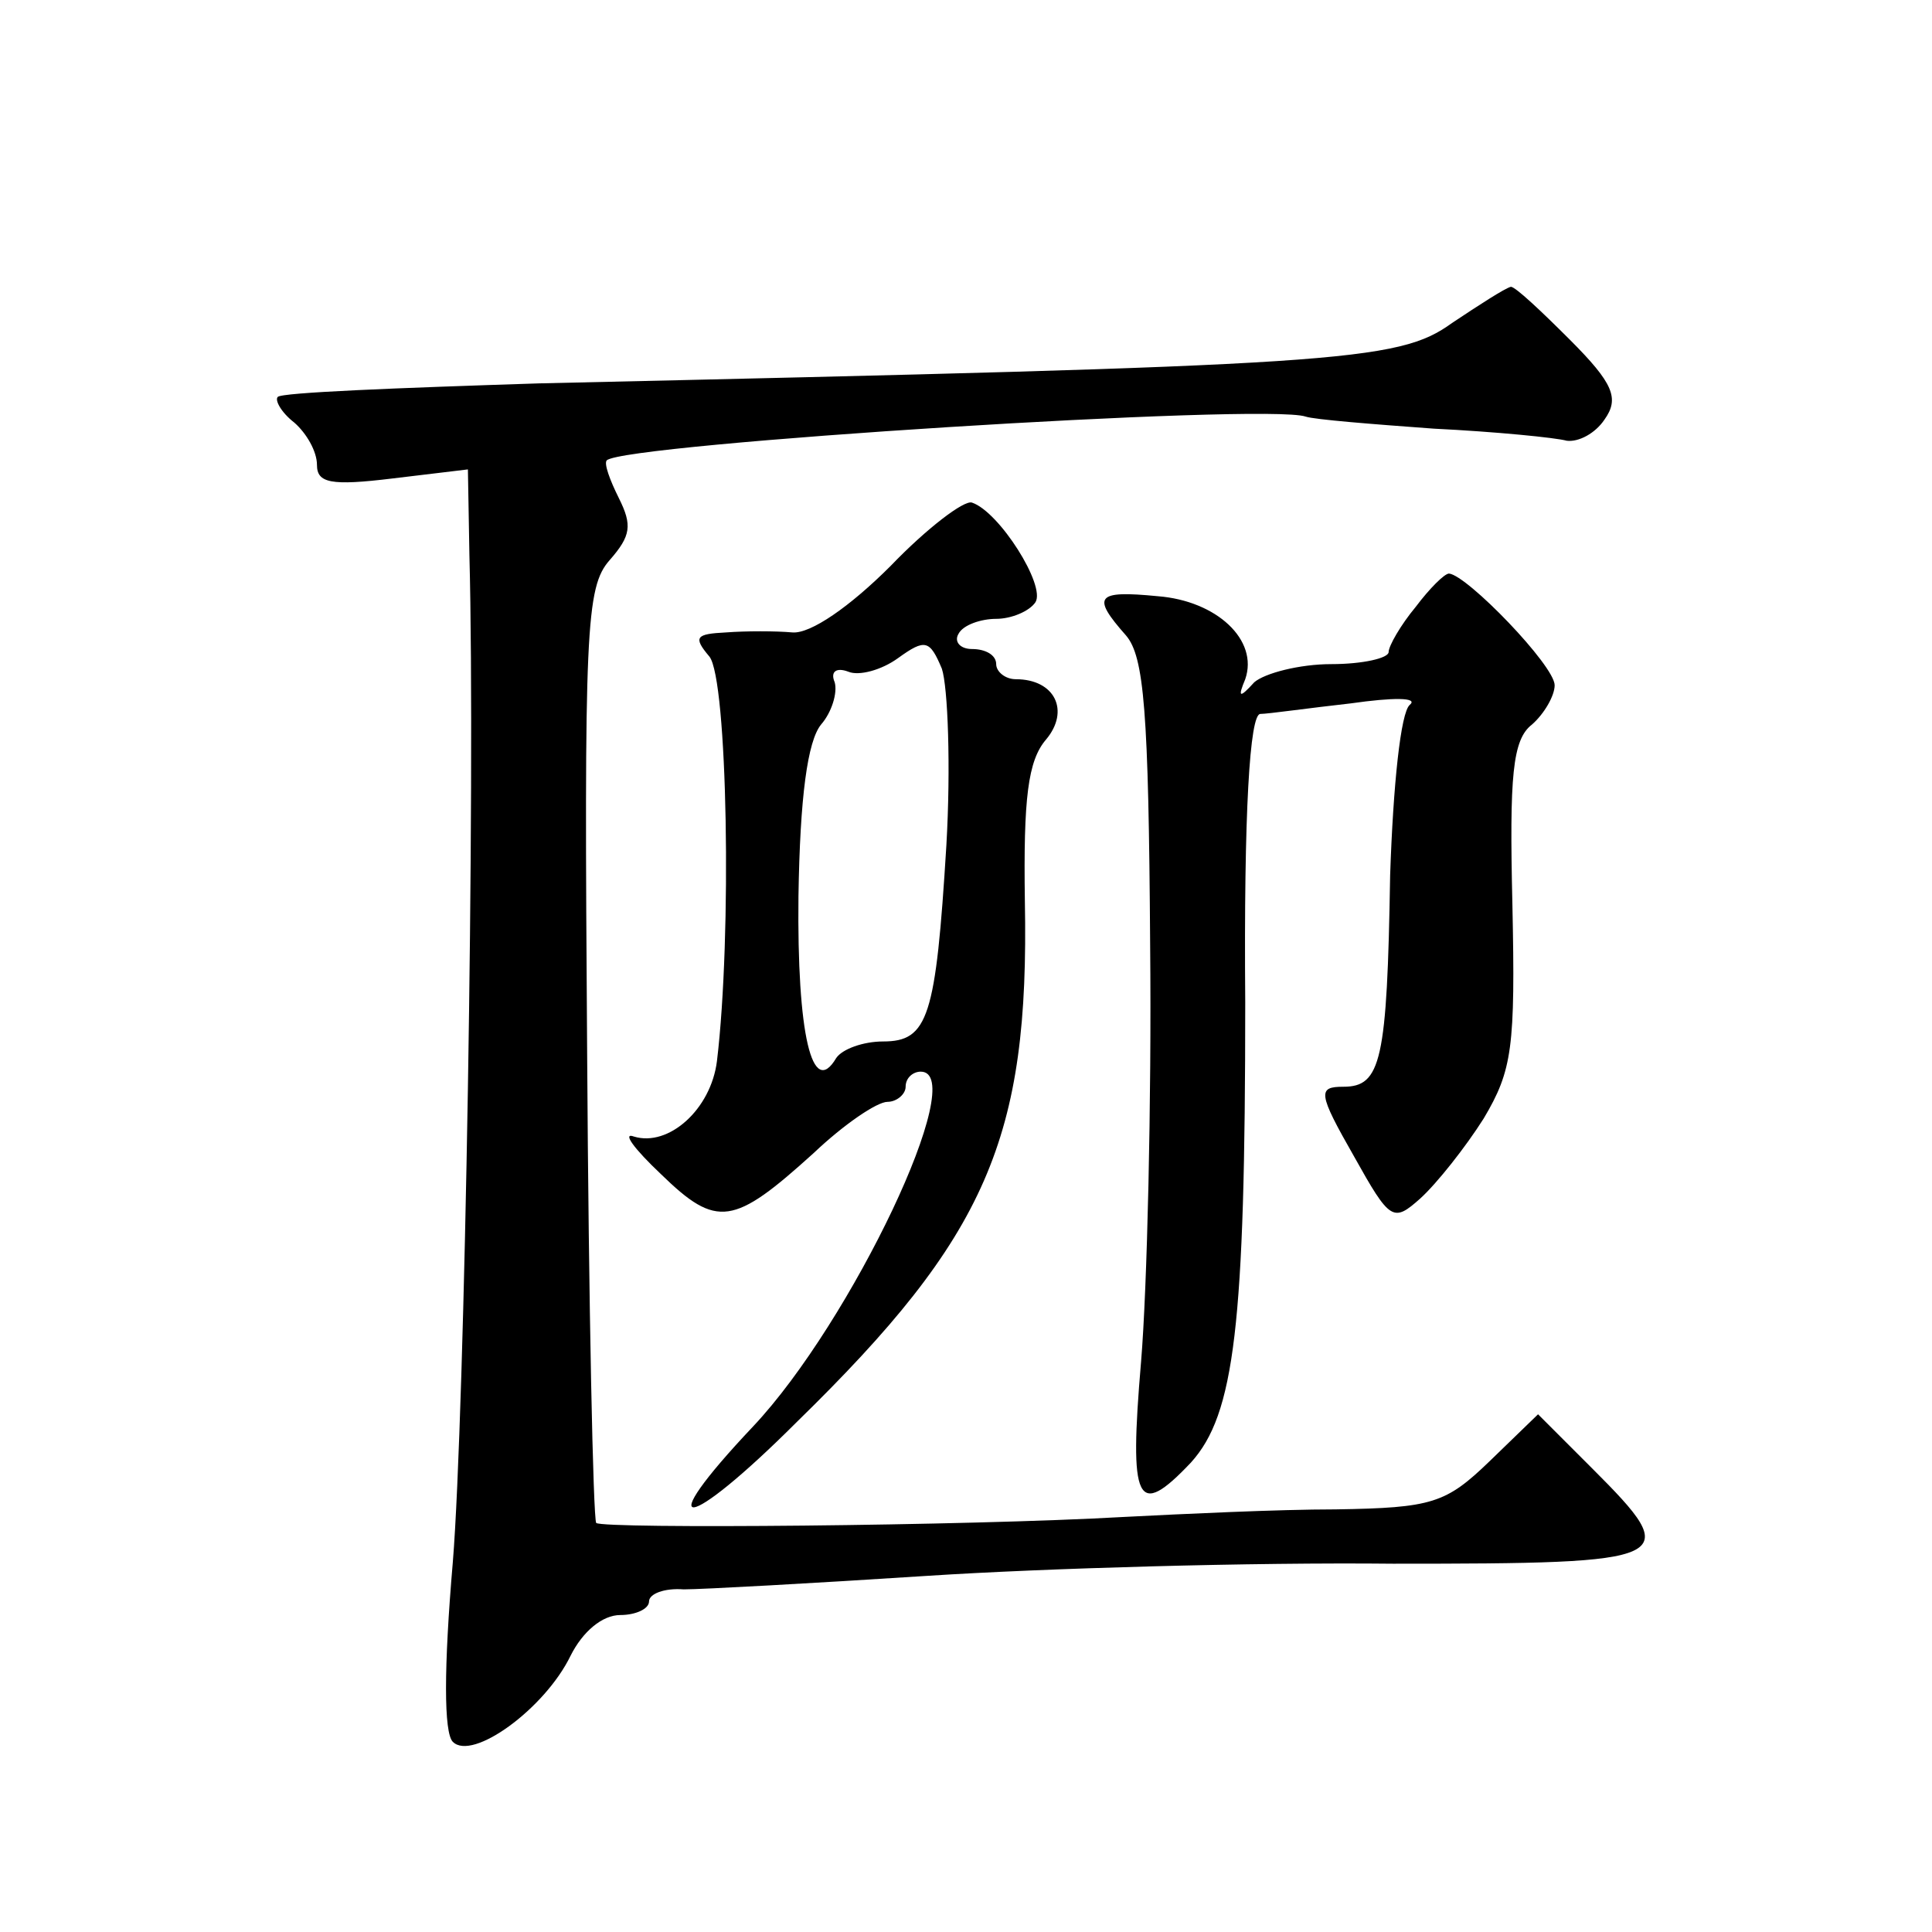
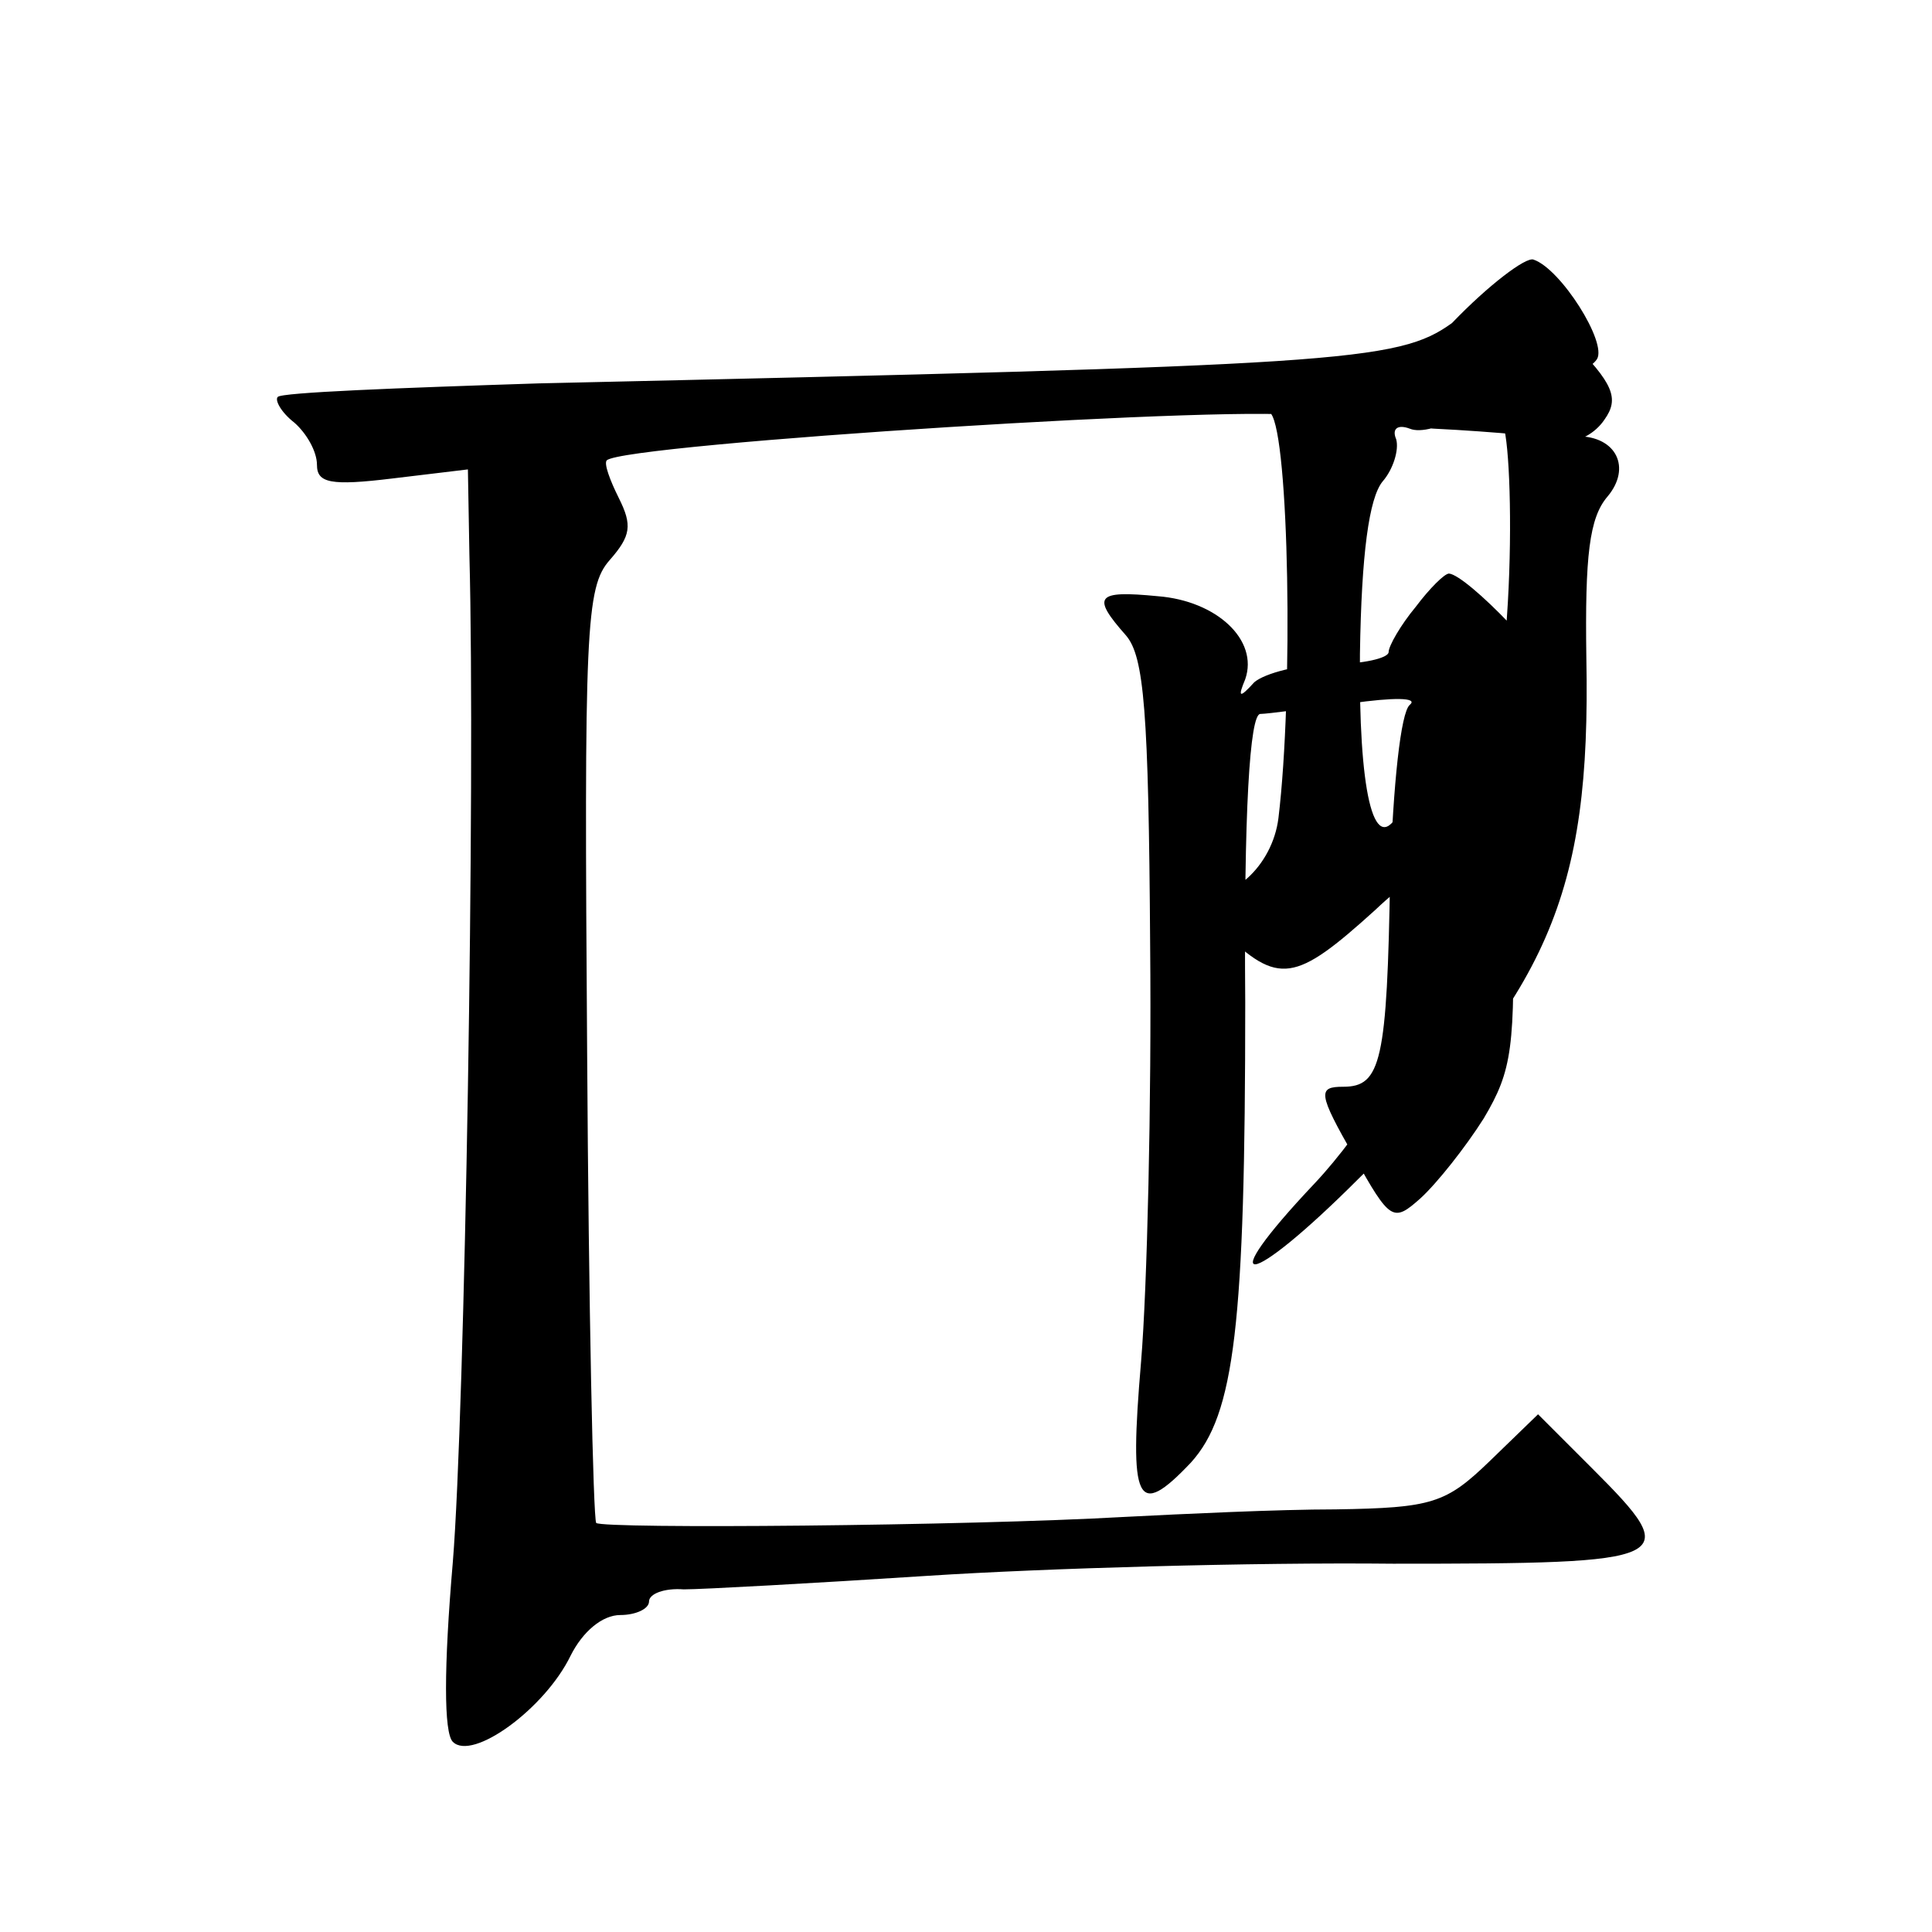
<svg xmlns="http://www.w3.org/2000/svg" version="1.0" width="128pt" height="128pt" viewBox="0 0 128 128" preserveAspectRatio="xMidYMid meet">
  <g transform="translate(0,128) scale(0.1,-0.1)" fill="#0" stroke="none">
-     <path d="M962 1066 c-36 -26 -73 -28 -605 -40 -93 -3 -171 -6 -173 -9 -2 -2 2 -10 11 -17 8 -7 15 -19 15 -28 0 -12 9 -14 50 -9 l50 6 1 -57 c4 -150 -3 -569 -11 -667 -6 -70 -6 -113 0 -119 13 -13 61 22 78 57 8 16 21 27 33 27 10 0 19 4 19 9 0 5 10 9 23 8 12 0 85 4 162 9 77 5 215 9 308 8 188 0 193 2 132 63 l-36 36 -32 -31 c-29 -28 -38 -31 -102 -32 -38 0 -101 -3 -140 -5 -105 -6 -345 -8 -350 -4 -2 3 -5 143 -6 311 -2 281 -1 309 15 327 14 16 15 23 6 41 -6 12 -10 23 -8 25 11 11 437 38 463 29 6 -2 44 -5 85 -8 41 -2 81 -6 88 -8 8 -1 19 5 25 14 10 14 6 24 -23 53 -19 19 -36 35 -39 35 -4 -1 -21 -12 -39 -24z M590 905 c-27 -27 -53 -45 -65 -44 -11 1 -31 1 -44 0 -20 -1 -22 -3 -11 -16 12 -15 15 -185 5 -268 -4 -32 -32 -57 -55 -50 -8 3 0 -8 18 -25 37 -36 48 -34 101 14 20 19 42 34 49 34 6 0 12 5 12 10 0 6 5 10 10 10 33 0 -46 -166 -111 -235 -69 -73 -45 -71 29 3 126 123 154 188 151 345 -1 68 2 93 14 107 16 19 6 40 -20 40 -7 0 -13 5 -13 10 0 6 -7 10 -16 10 -8 0 -12 5 -9 10 3 6 15 10 25 10 10 0 22 5 26 11 7 11 -24 60 -42 66 -5 2 -30 -17 -54 -42z m37 -185 c-7 -114 -12 -130 -42 -130 -13 0 -27 -5 -31 -11 -16 -27 -26 16 -25 107 1 66 6 103 15 114 7 8 11 21 9 28 -3 7 1 10 9 7 7 -3 22 1 33 9 18 13 21 12 29 -7 4 -12 6 -65 3 -117z M938 878 c-10 -12 -18 -26 -18 -30 0 -4 -17 -8 -38 -8 -21 0 -44 -6 -51 -12 -10 -11 -11 -10 -6 2 9 26 -19 52 -58 55 -41 4 -44 0 -21 -26 12 -14 15 -50 16 -205 1 -104 -2 -228 -6 -276 -8 -94 -3 -105 33 -67 29 32 36 91 36 305 -1 126 3 191 10 191 5 0 33 4 60 7 28 4 45 4 39 -1 -6 -5 -11 -53 -13 -113 -2 -123 -6 -140 -31 -140 -17 0 -17 -4 7 -46 24 -43 26 -44 44 -28 11 10 30 34 42 53 19 32 21 47 19 142 -2 85 0 109 13 119 8 7 15 19 15 26 0 13 -58 73 -70 74 -3 0 -13 -10 -22 -22z" />
+     <path d="M962 1066 c-36 -26 -73 -28 -605 -40 -93 -3 -171 -6 -173 -9 -2 -2 2 -10 11 -17 8 -7 15 -19 15 -28 0 -12 9 -14 50 -9 l50 6 1 -57 c4 -150 -3 -569 -11 -667 -6 -70 -6 -113 0 -119 13 -13 61 22 78 57 8 16 21 27 33 27 10 0 19 4 19 9 0 5 10 9 23 8 12 0 85 4 162 9 77 5 215 9 308 8 188 0 193 2 132 63 l-36 36 -32 -31 c-29 -28 -38 -31 -102 -32 -38 0 -101 -3 -140 -5 -105 -6 -345 -8 -350 -4 -2 3 -5 143 -6 311 -2 281 -1 309 15 327 14 16 15 23 6 41 -6 12 -10 23 -8 25 11 11 437 38 463 29 6 -2 44 -5 85 -8 41 -2 81 -6 88 -8 8 -1 19 5 25 14 10 14 6 24 -23 53 -19 19 -36 35 -39 35 -4 -1 -21 -12 -39 -24z c-27 -27 -53 -45 -65 -44 -11 1 -31 1 -44 0 -20 -1 -22 -3 -11 -16 12 -15 15 -185 5 -268 -4 -32 -32 -57 -55 -50 -8 3 0 -8 18 -25 37 -36 48 -34 101 14 20 19 42 34 49 34 6 0 12 5 12 10 0 6 5 10 10 10 33 0 -46 -166 -111 -235 -69 -73 -45 -71 29 3 126 123 154 188 151 345 -1 68 2 93 14 107 16 19 6 40 -20 40 -7 0 -13 5 -13 10 0 6 -7 10 -16 10 -8 0 -12 5 -9 10 3 6 15 10 25 10 10 0 22 5 26 11 7 11 -24 60 -42 66 -5 2 -30 -17 -54 -42z m37 -185 c-7 -114 -12 -130 -42 -130 -13 0 -27 -5 -31 -11 -16 -27 -26 16 -25 107 1 66 6 103 15 114 7 8 11 21 9 28 -3 7 1 10 9 7 7 -3 22 1 33 9 18 13 21 12 29 -7 4 -12 6 -65 3 -117z M938 878 c-10 -12 -18 -26 -18 -30 0 -4 -17 -8 -38 -8 -21 0 -44 -6 -51 -12 -10 -11 -11 -10 -6 2 9 26 -19 52 -58 55 -41 4 -44 0 -21 -26 12 -14 15 -50 16 -205 1 -104 -2 -228 -6 -276 -8 -94 -3 -105 33 -67 29 32 36 91 36 305 -1 126 3 191 10 191 5 0 33 4 60 7 28 4 45 4 39 -1 -6 -5 -11 -53 -13 -113 -2 -123 -6 -140 -31 -140 -17 0 -17 -4 7 -46 24 -43 26 -44 44 -28 11 10 30 34 42 53 19 32 21 47 19 142 -2 85 0 109 13 119 8 7 15 19 15 26 0 13 -58 73 -70 74 -3 0 -13 -10 -22 -22z" />
  </g>
</svg>